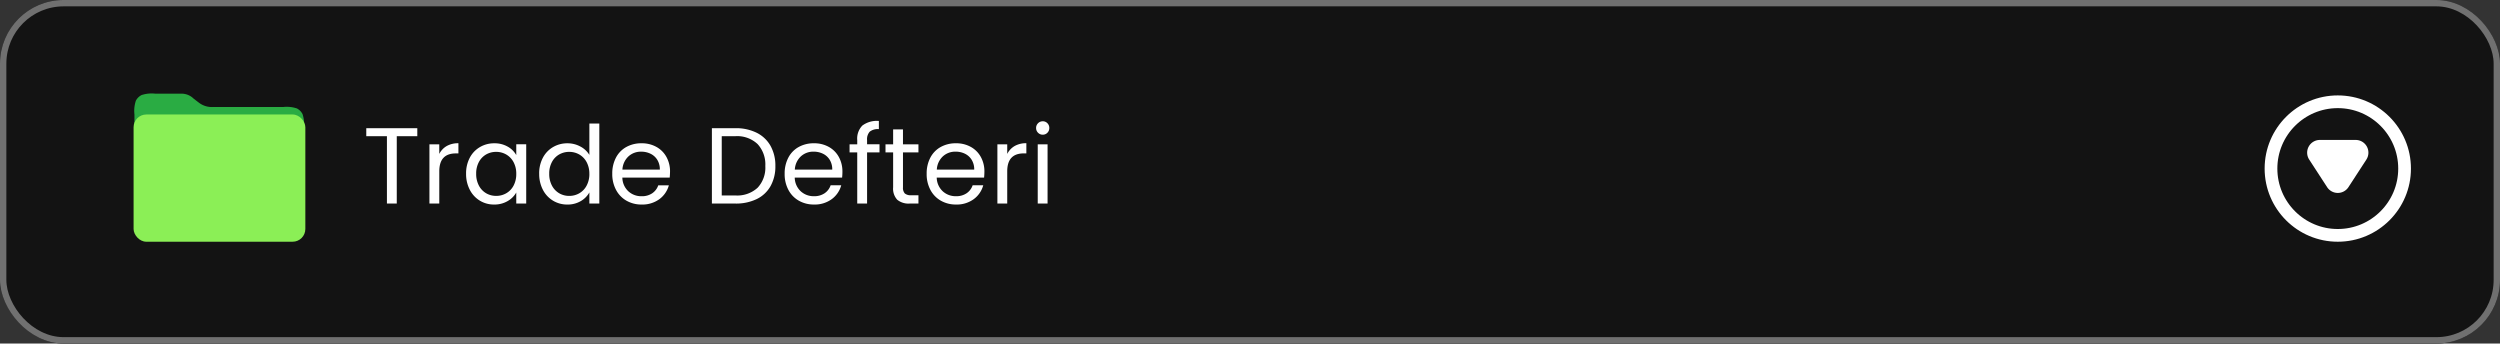
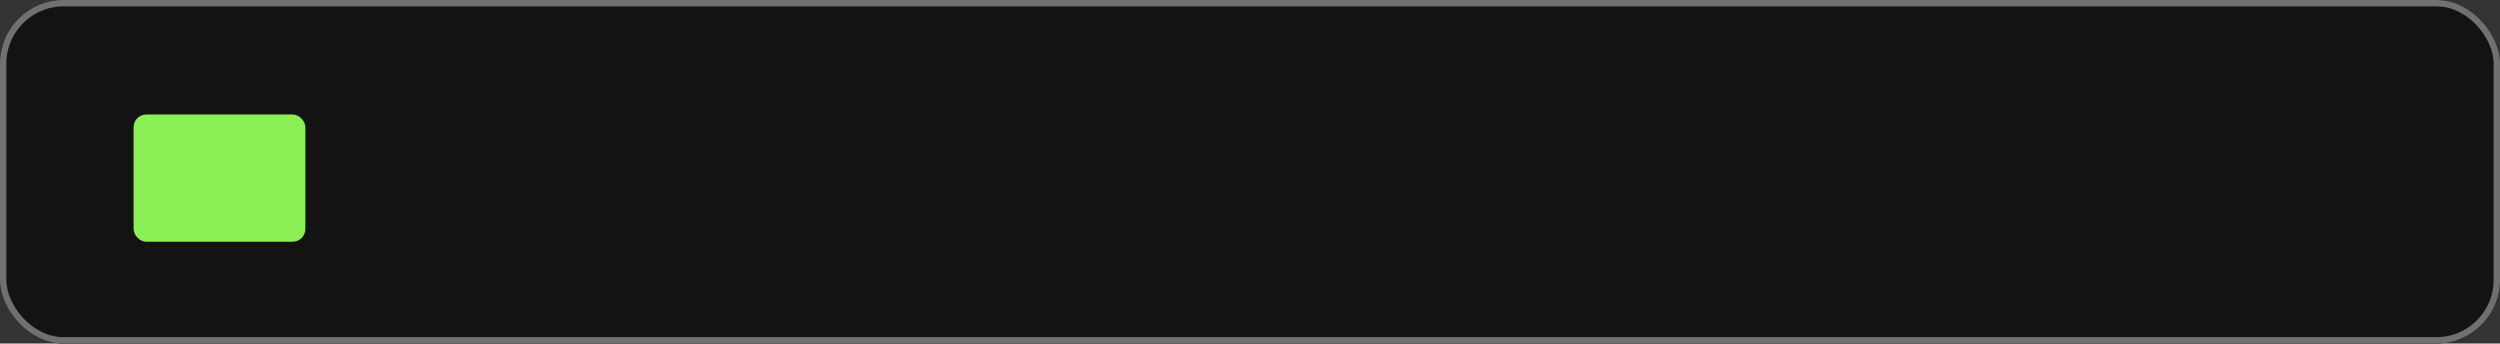
<svg xmlns="http://www.w3.org/2000/svg" width="393" height="54" viewBox="0 0 393 54">
  <rect x="0" y="0" width="393" height="54" fill="#333333" stroke="none" />
  <g id="Group_138" data-name="Group 138" transform="translate(-8502 -9673.001)">
    <g id="Group_137" data-name="Group 137" transform="translate(8502.085 9672.738)">
      <g id="Rectangle_101" data-name="Rectangle 101" transform="translate(-0.085 0.262)" fill="#131313" stroke="#707070" stroke-width="1">
        <rect width="393" height="54" rx="10" stroke="none" />
        <rect x="0.5" y="0.5" width="392" height="53" rx="9.5" fill="none" />
      </g>
      <g id="Group_134" data-name="Group 134" transform="translate(21.049 14.124)">
-         <path id="Path_1774" data-name="Path 1774" d="M8.6-11.849v1.258H5.372V0H3.825V-10.591H.578v-1.258ZM12.053-7.8a2.967,2.967,0,0,1,1.165-1.241,3.6,3.6,0,0,1,1.845-.442v1.6h-.408q-2.6,0-2.6,2.822V0H10.506V-9.316h1.547Zm4.216,3.111A5.233,5.233,0,0,1,16.847-7.2a4.194,4.194,0,0,1,1.589-1.674,4.36,4.36,0,0,1,2.253-.6,4.134,4.134,0,0,1,2.125.527,3.511,3.511,0,0,1,1.343,1.326v-1.7h1.564V0H24.157V-1.734A3.645,3.645,0,0,1,22.789-.383a4.094,4.094,0,0,1-2.117.536,4.223,4.223,0,0,1-2.244-.612,4.292,4.292,0,0,1-1.581-1.717A5.347,5.347,0,0,1,16.269-4.692Zm7.888.017a3.788,3.788,0,0,0-.425-1.836,3,3,0,0,0-1.148-1.2A3.126,3.126,0,0,0,21-8.126a3.13,3.13,0,0,0-1.581.408,2.96,2.96,0,0,0-1.139,1.19,3.787,3.787,0,0,0-.425,1.836,3.875,3.875,0,0,0,.425,1.862,3.007,3.007,0,0,0,1.139,1.207A3.08,3.08,0,0,0,21-1.207a3.126,3.126,0,0,0,1.59-.417,2.988,2.988,0,0,0,1.148-1.207A3.837,3.837,0,0,0,24.157-4.675Zm3.6-.017A5.233,5.233,0,0,1,28.339-7.2a4.194,4.194,0,0,1,1.59-1.674,4.392,4.392,0,0,1,2.269-.6,4.214,4.214,0,0,1,2.023.5A3.619,3.619,0,0,1,35.649-7.65v-4.93h1.564V0H35.649V-1.751a3.62,3.62,0,0,1-1.36,1.369,4.048,4.048,0,0,1-2.108.536,4.267,4.267,0,0,1-2.253-.612,4.273,4.273,0,0,1-1.59-1.717A5.347,5.347,0,0,1,27.761-4.692Zm7.888.017a3.788,3.788,0,0,0-.425-1.836,3,3,0,0,0-1.147-1.2,3.126,3.126,0,0,0-1.59-.417,3.13,3.13,0,0,0-1.581.408,2.96,2.96,0,0,0-1.139,1.19,3.787,3.787,0,0,0-.425,1.836,3.875,3.875,0,0,0,.425,1.862,3.007,3.007,0,0,0,1.139,1.207,3.08,3.08,0,0,0,1.581.417,3.126,3.126,0,0,0,1.59-.417,2.988,2.988,0,0,0,1.147-1.207A3.837,3.837,0,0,0,35.649-4.675Zm12.682-.34a9.1,9.1,0,0,1-.051.935H40.834a3.012,3.012,0,0,0,.944,2.15,3,3,0,0,0,2.083.774,2.861,2.861,0,0,0,1.674-.468,2.475,2.475,0,0,0,.944-1.25h1.666a4,4,0,0,1-1.5,2.185A4.515,4.515,0,0,1,43.86.153a4.709,4.709,0,0,1-2.372-.6,4.212,4.212,0,0,1-1.64-1.692,5.246,5.246,0,0,1-.6-2.542,5.321,5.321,0,0,1,.578-2.533,4.058,4.058,0,0,1,1.623-1.675,4.833,4.833,0,0,1,2.406-.587,4.675,4.675,0,0,1,2.346.578A4,4,0,0,1,47.779-7.3,4.691,4.691,0,0,1,48.331-5.015Zm-1.6-.323a2.854,2.854,0,0,0-.391-1.522,2.543,2.543,0,0,0-1.062-.969,3.314,3.314,0,0,0-1.487-.331,2.867,2.867,0,0,0-2,.748,3.048,3.048,0,0,0-.944,2.074ZM58.6-11.849a7.316,7.316,0,0,1,3.357.723,5.078,5.078,0,0,1,2.176,2.065A6.338,6.338,0,0,1,64.889-5.9a6.29,6.29,0,0,1-.757,3.154,4.989,4.989,0,0,1-2.176,2.04A7.463,7.463,0,0,1,58.6,0H54.91V-11.849Zm0,10.574a4.723,4.723,0,0,0,3.5-1.216A4.627,4.627,0,0,0,63.308-5.9,4.721,4.721,0,0,0,62.093-9.35,4.671,4.671,0,0,0,58.6-10.591H56.457v9.316Zm16.83-3.74a9.105,9.105,0,0,1-.051.935H67.932a3.012,3.012,0,0,0,.944,2.15,3,3,0,0,0,2.082.774,2.861,2.861,0,0,0,1.674-.468,2.475,2.475,0,0,0,.944-1.25h1.666a4,4,0,0,1-1.5,2.185,4.515,4.515,0,0,1-2.788.841,4.709,4.709,0,0,1-2.371-.6,4.212,4.212,0,0,1-1.641-1.692,5.246,5.246,0,0,1-.595-2.542,5.321,5.321,0,0,1,.578-2.533,4.058,4.058,0,0,1,1.624-1.675,4.833,4.833,0,0,1,2.405-.587,4.675,4.675,0,0,1,2.346.578A4,4,0,0,1,74.877-7.3,4.691,4.691,0,0,1,75.429-5.015Zm-1.6-.323A2.854,2.854,0,0,0,73.44-6.86a2.543,2.543,0,0,0-1.062-.969A3.314,3.314,0,0,0,70.89-8.16a2.867,2.867,0,0,0-2,.748,3.048,3.048,0,0,0-.943,2.074Zm7.429-2.7H79.305V0H77.758V-8.041H76.551V-9.316h1.207v-.663a2.923,2.923,0,0,1,.808-2.287,3.83,3.83,0,0,1,2.592-.722V-11.7a2.054,2.054,0,0,0-1.437.4,1.766,1.766,0,0,0-.417,1.318v.663H81.26Zm3.689,0V-2.55a1.306,1.306,0,0,0,.289.961,1.424,1.424,0,0,0,1,.28H87.38V0H85.986a2.774,2.774,0,0,1-1.938-.6A2.554,2.554,0,0,1,83.4-2.55V-8.041H82.2V-9.316H83.4v-2.346h1.547v2.346H87.38v1.275Zm12.8,3.026a9.105,9.105,0,0,1-.051.935H90.253A3.012,3.012,0,0,0,91.2-1.93a3,3,0,0,0,2.082.774,2.861,2.861,0,0,0,1.674-.468,2.475,2.475,0,0,0,.944-1.25h1.666a4,4,0,0,1-1.5,2.185,4.515,4.515,0,0,1-2.788.841,4.709,4.709,0,0,1-2.371-.6,4.212,4.212,0,0,1-1.641-1.692,5.246,5.246,0,0,1-.595-2.542,5.321,5.321,0,0,1,.578-2.533,4.058,4.058,0,0,1,1.624-1.675,4.833,4.833,0,0,1,2.405-.587,4.675,4.675,0,0,1,2.346.578A4,4,0,0,1,97.2-7.3,4.691,4.691,0,0,1,97.75-5.015Zm-1.6-.323a2.854,2.854,0,0,0-.391-1.522A2.543,2.543,0,0,0,94.7-7.829a3.314,3.314,0,0,0-1.488-.331,2.867,2.867,0,0,0-2,.748,3.048,3.048,0,0,0-.943,2.074ZM101.337-7.8A2.967,2.967,0,0,1,102.5-9.044a3.6,3.6,0,0,1,1.844-.442v1.6h-.408q-2.6,0-2.6,2.822V0H99.79V-9.316h1.547Zm5.593-3.026a1.017,1.017,0,0,1-.748-.306,1.017,1.017,0,0,1-.306-.748,1.017,1.017,0,0,1,.306-.748,1.017,1.017,0,0,1,.748-.306.97.97,0,0,1,.722.306,1.032,1.032,0,0,1,.3.748,1.032,1.032,0,0,1-.3.748A.97.97,0,0,1,106.93-10.829Zm.748,1.513V0h-1.547V-9.316Z" transform="translate(35.866 18.139)" fill="#fff" />
        <g id="Group_127" data-name="Group 127" transform="translate(0 0.863)">
          <g id="Group_109" data-name="Group 109">
-             <path id="Path_1728" data-name="Path 1728" d="M45.265,146.393H65.38a5.07,5.07,0,0,0,2.151-.222,2.041,2.041,0,0,0,.892-.892,5.07,5.07,0,0,0,.222-2.151V129.363a5.07,5.07,0,0,0-.222-2.151,2.041,2.041,0,0,0-.892-.892,5.07,5.07,0,0,0-2.151-.222H54.345a3.342,3.342,0,0,1-2.154-.638c-.765-.581-.113-.085-.921-.709A2.689,2.689,0,0,0,49.342,124H45.265a5.07,5.07,0,0,0-2.151.222,2.041,2.041,0,0,0-.892.892A5.07,5.07,0,0,0,42,127.265v15.862a5.07,5.07,0,0,0,.222,2.151,2.041,2.041,0,0,0,.892.892A5.07,5.07,0,0,0,45.265,146.393Z" transform="translate(-42 -124)" fill="#2aac43" />
            <rect id="Rectangle_86" data-name="Rectangle 86" width="27" height="20" rx="2" transform="translate(-0.134 3.275)" fill="#8bef56" />
          </g>
        </g>
        <g id="Group_129" data-name="Group 129" transform="translate(334.705 0.883)">
          <g id="Ellipse_164" data-name="Ellipse 164" transform="translate(0.161 0.255)" fill="none" stroke="#fff" stroke-width="2">
-             <circle cx="11.5" cy="11.5" r="11.5" stroke="none" />
-             <circle cx="11.5" cy="11.5" r="10.5" fill="none" />
-           </g>
-           <path id="Polygon_1" data-name="Polygon 1" d="M4.823,2.58a2,2,0,0,1,3.354,0l2.815,4.33A2,2,0,0,1,9.315,10H3.685A2,2,0,0,1,2.008,6.91Z" transform="translate(18.161 17.255) rotate(180)" fill="#fff" />
+             </g>
        </g>
      </g>
    </g>
  </g>
</svg>